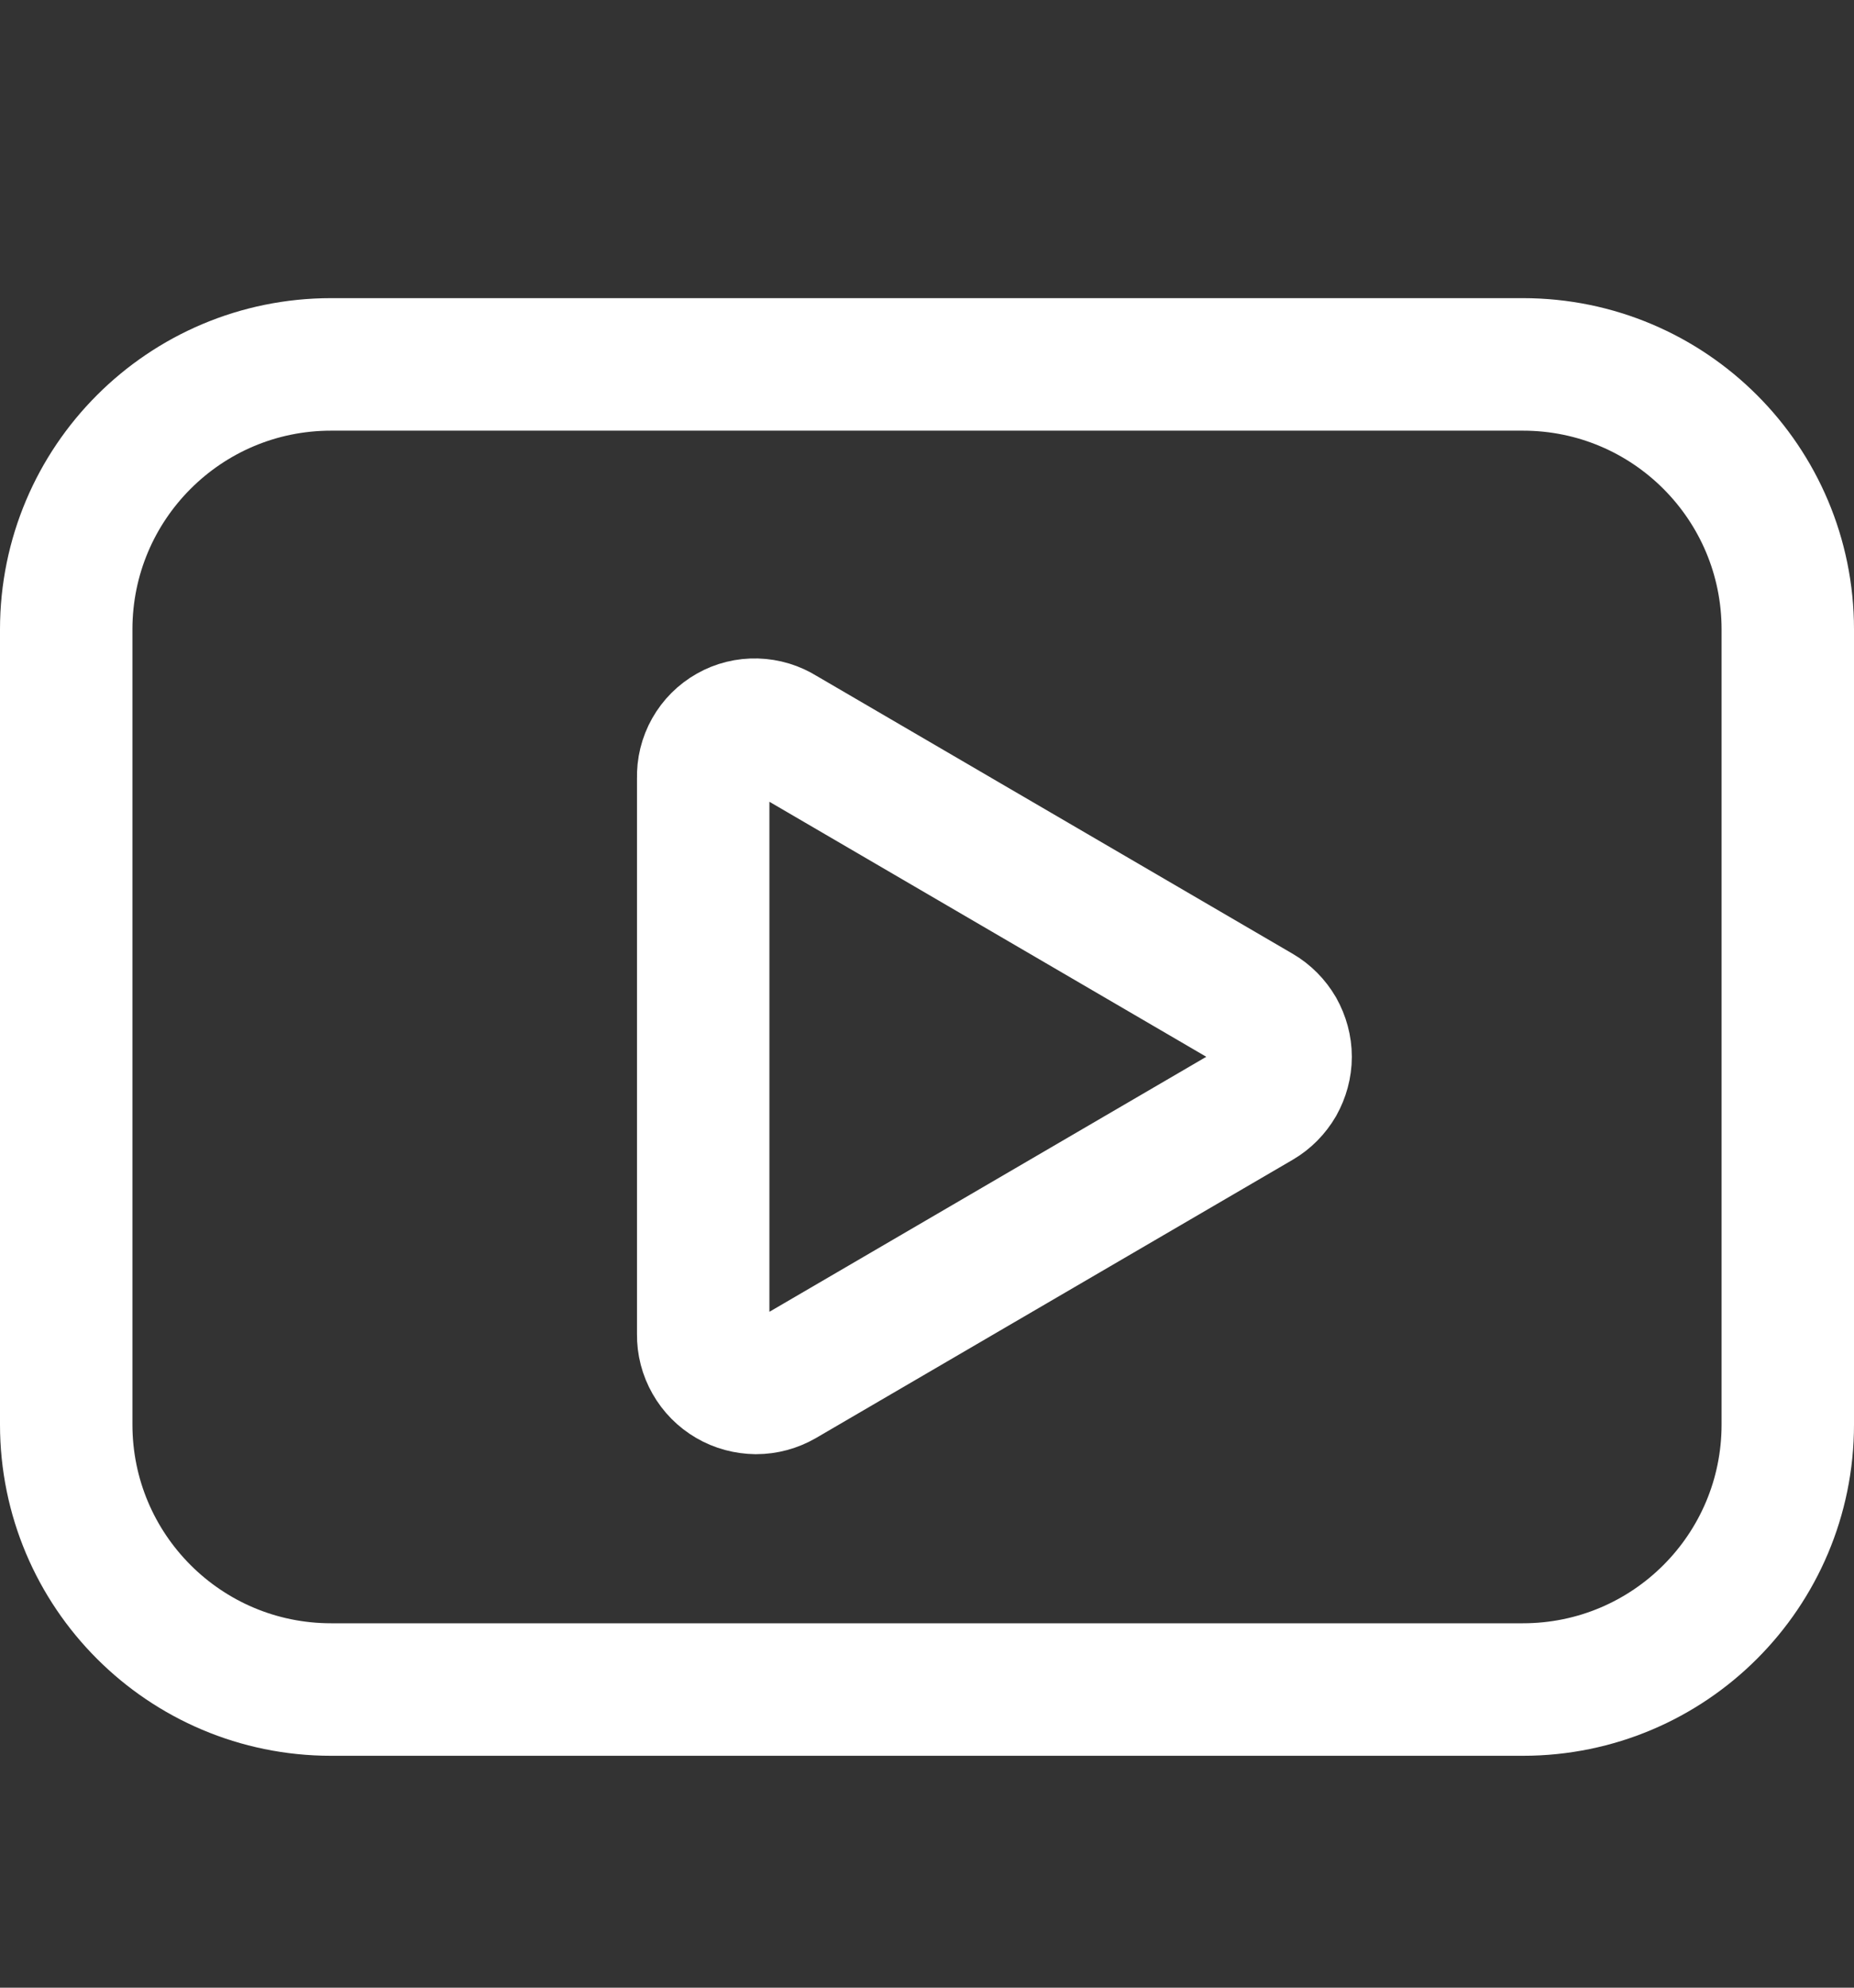
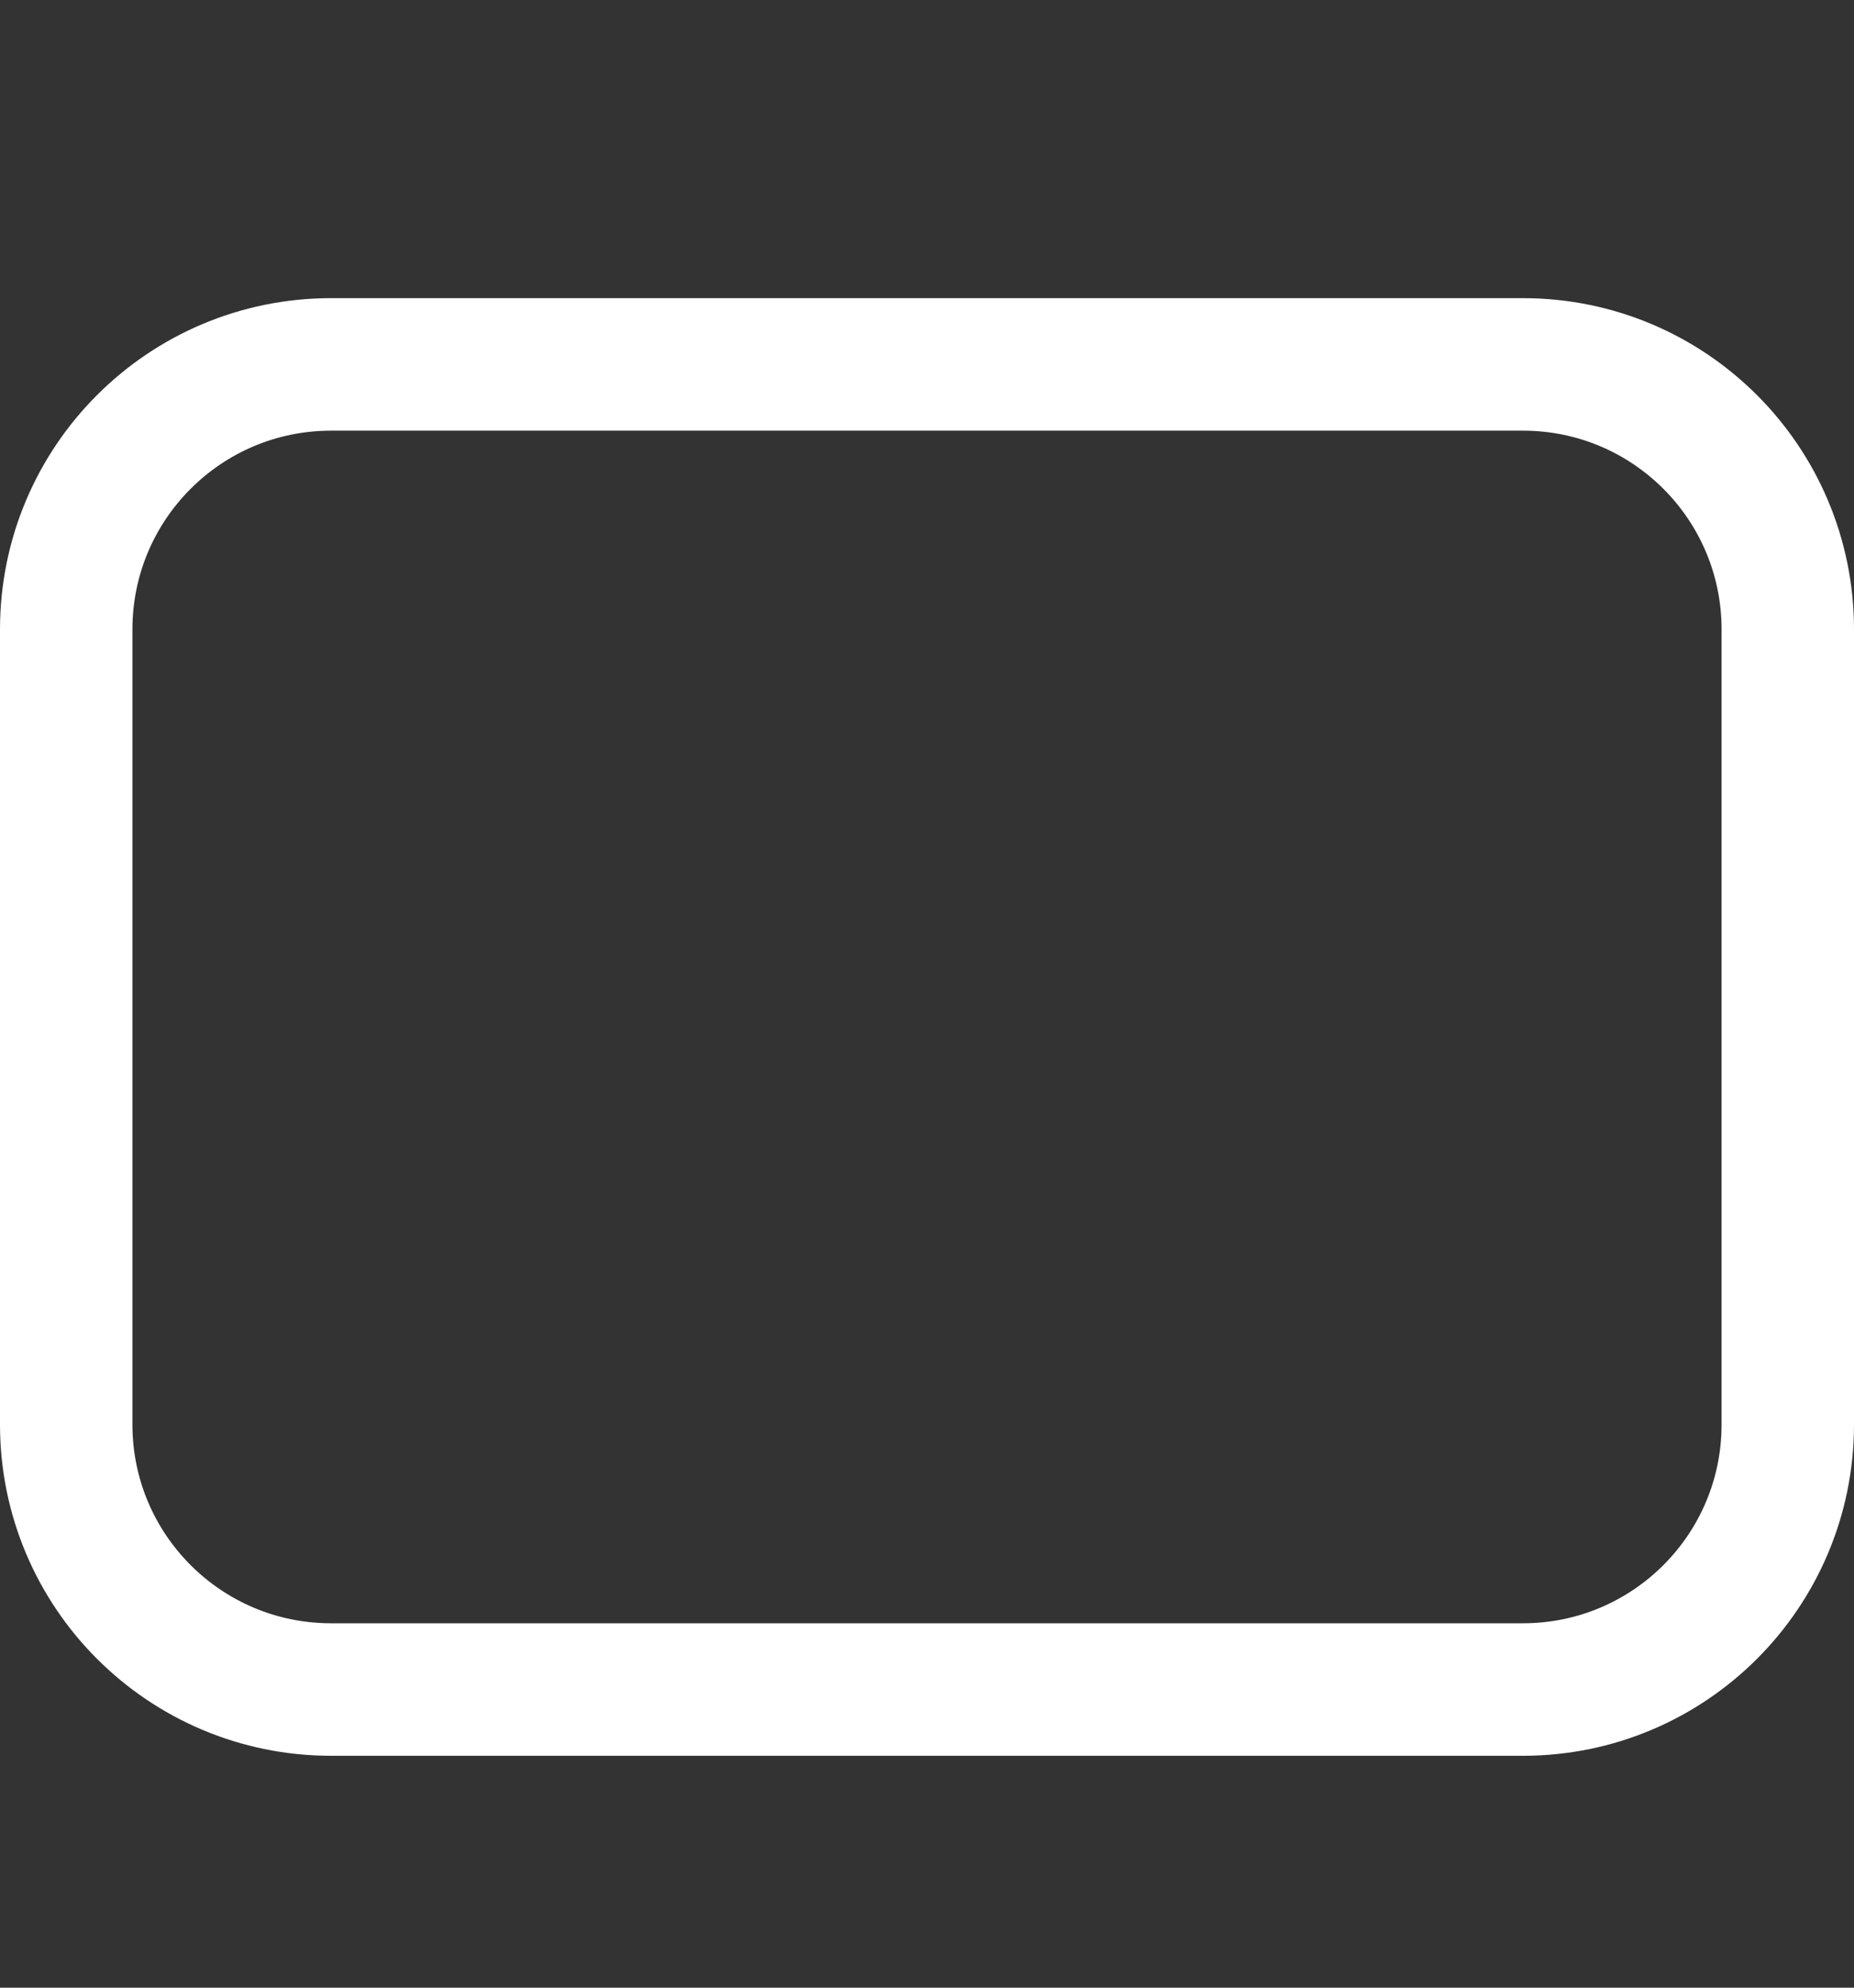
<svg xmlns="http://www.w3.org/2000/svg" width="14" height="15" viewBox="0 0 14 15" fill="none">
  <rect x="0" y="0" width="14" height="15" fill="#333333" stroke="none" />
  <path d="M11.5 2.75H2.5C1.395 2.75 0.5 3.645 0.5 4.75V10.75C0.5 11.855 1.395 12.75 2.5 12.75H11.5C12.605 12.75 13.5 11.855 13.5 10.75V4.75C13.5 3.645 12.605 2.75 11.5 2.75Z" stroke="white" stroke-linecap="round" stroke-linejoin="round" />
-   <path d="M5.31 10.07V5.87C5.308 5.799 5.325 5.729 5.36 5.667C5.395 5.605 5.446 5.554 5.508 5.519C5.569 5.484 5.639 5.467 5.71 5.469C5.781 5.471 5.85 5.492 5.91 5.53L9.51 7.63C9.57 7.665 9.62 7.716 9.655 7.776C9.689 7.837 9.708 7.905 9.708 7.975C9.708 8.045 9.689 8.113 9.655 8.174C9.62 8.234 9.57 8.285 9.51 8.32L5.91 10.42C5.849 10.455 5.78 10.474 5.709 10.474C5.639 10.473 5.569 10.455 5.508 10.419C5.448 10.384 5.397 10.333 5.362 10.271C5.327 10.21 5.309 10.14 5.31 10.07V10.07Z" stroke="white" stroke-linecap="round" stroke-linejoin="round" />
</svg>